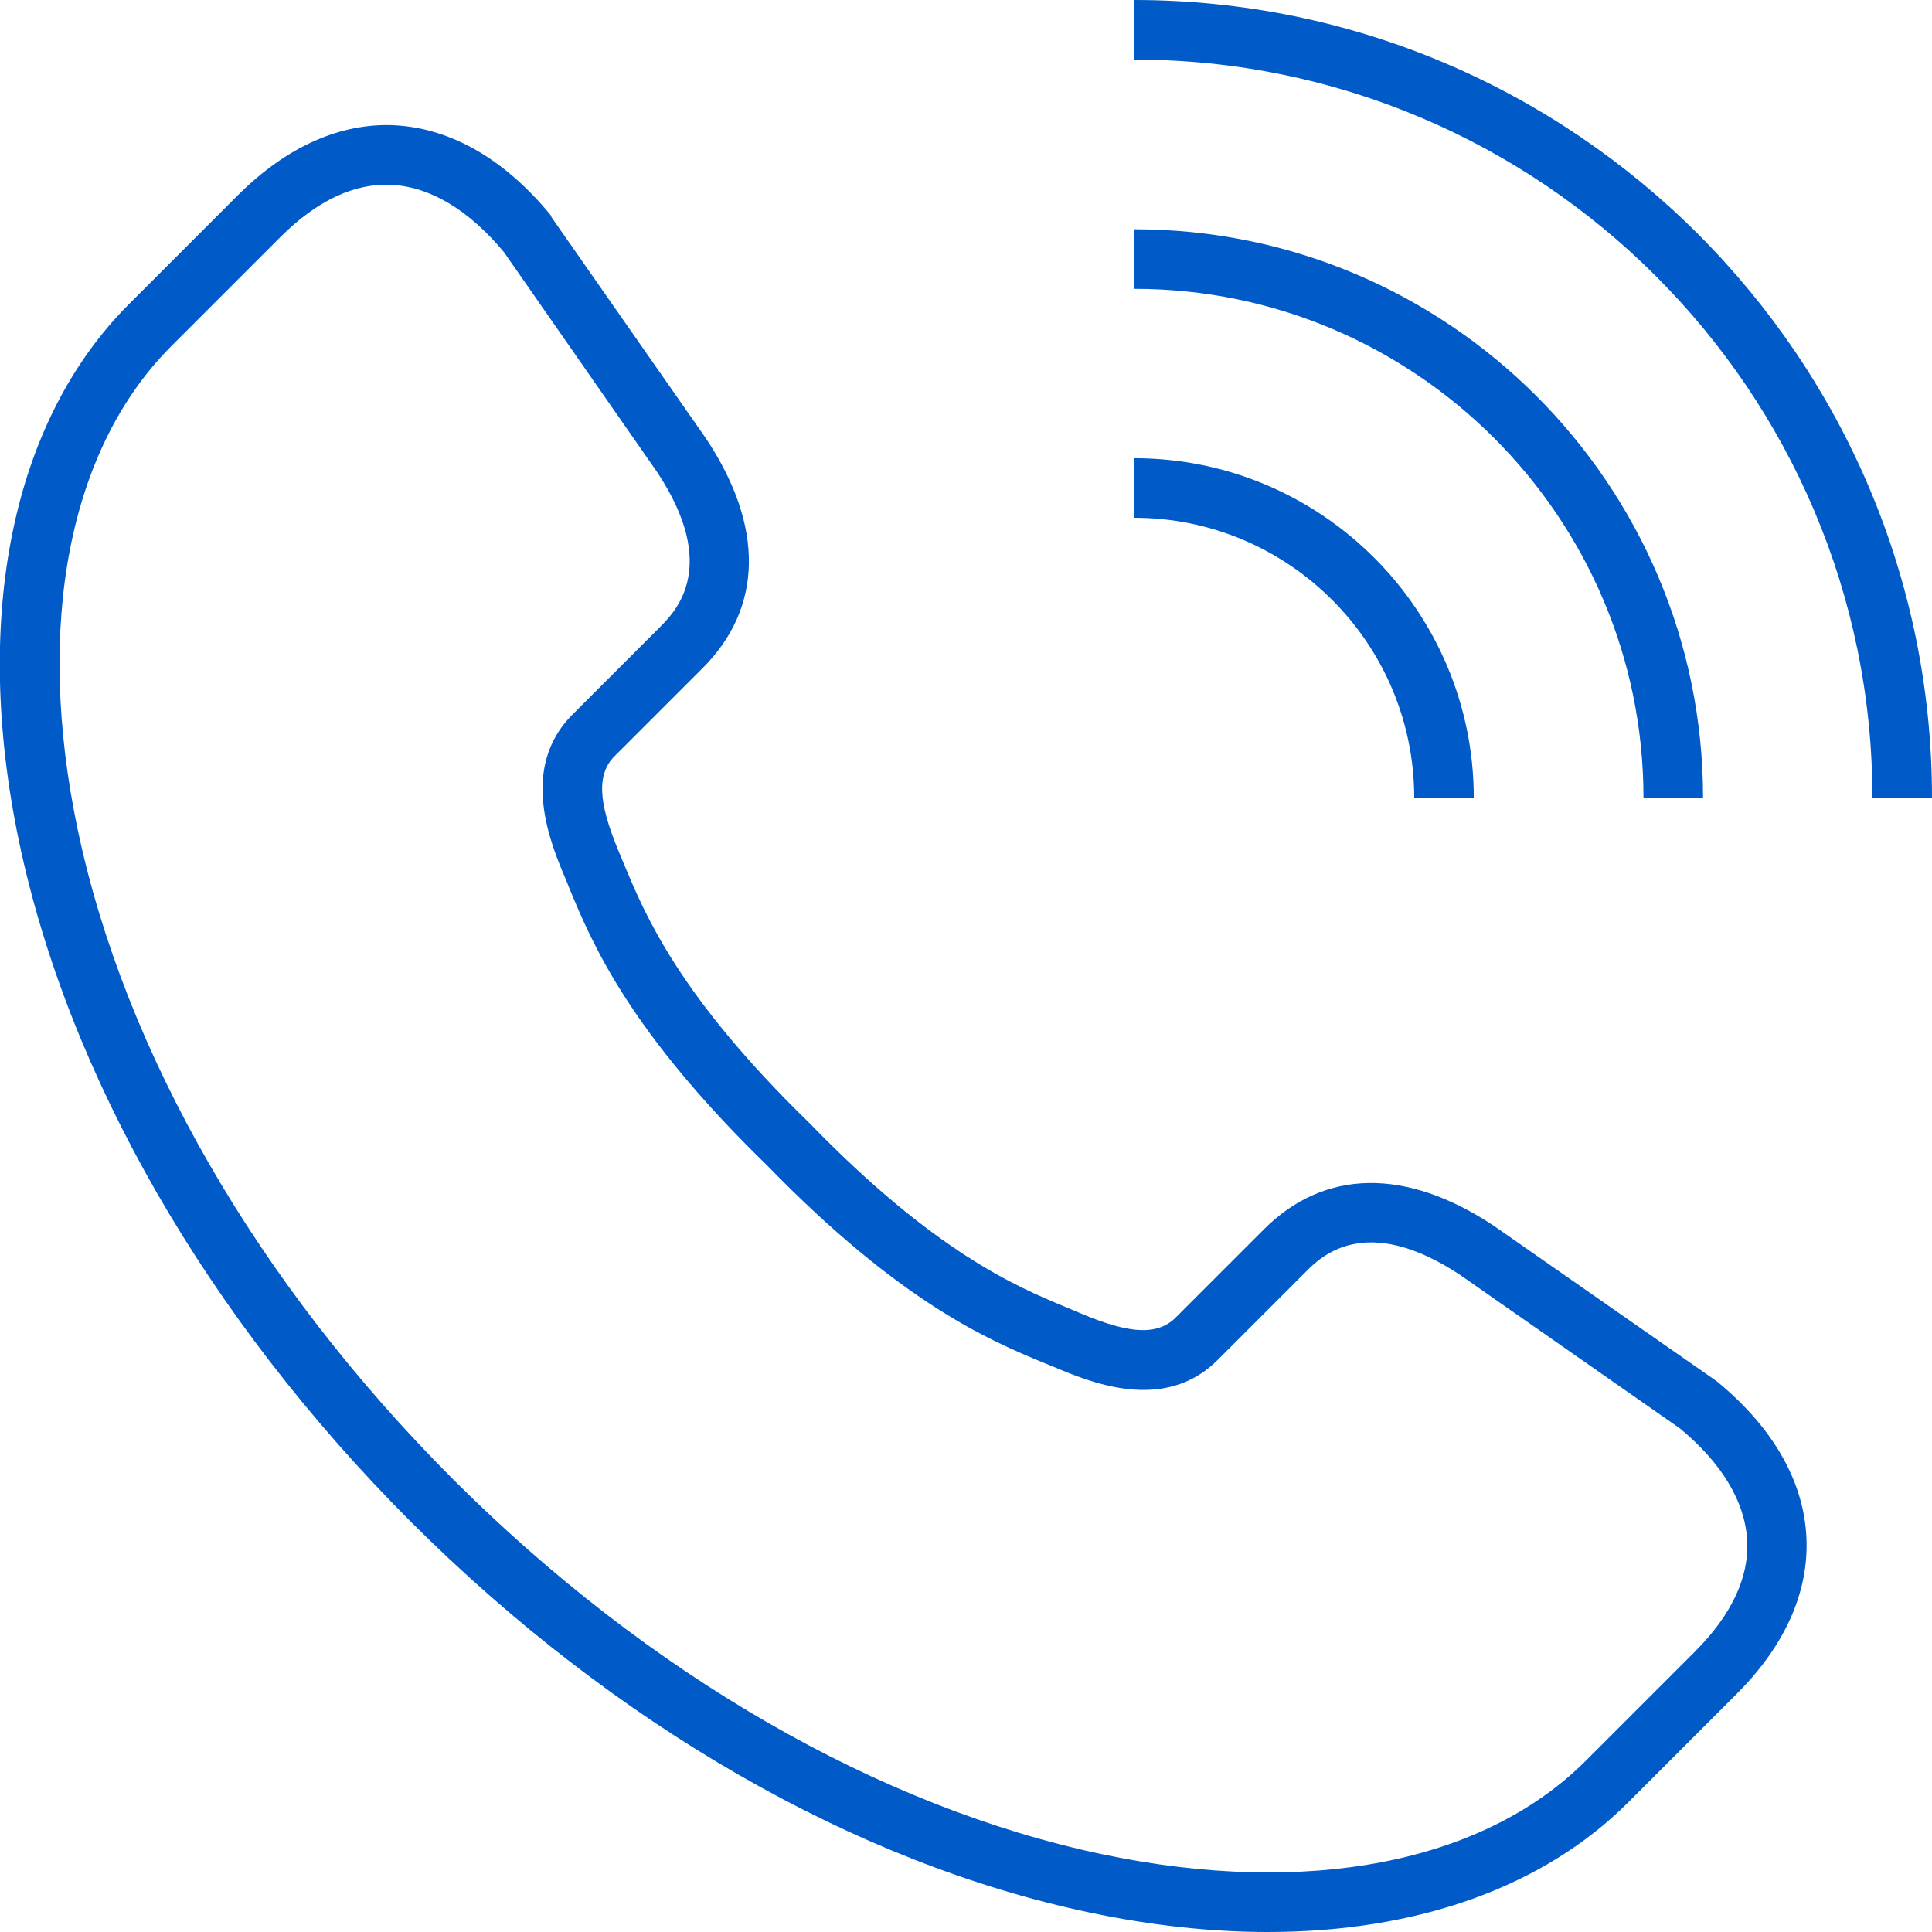
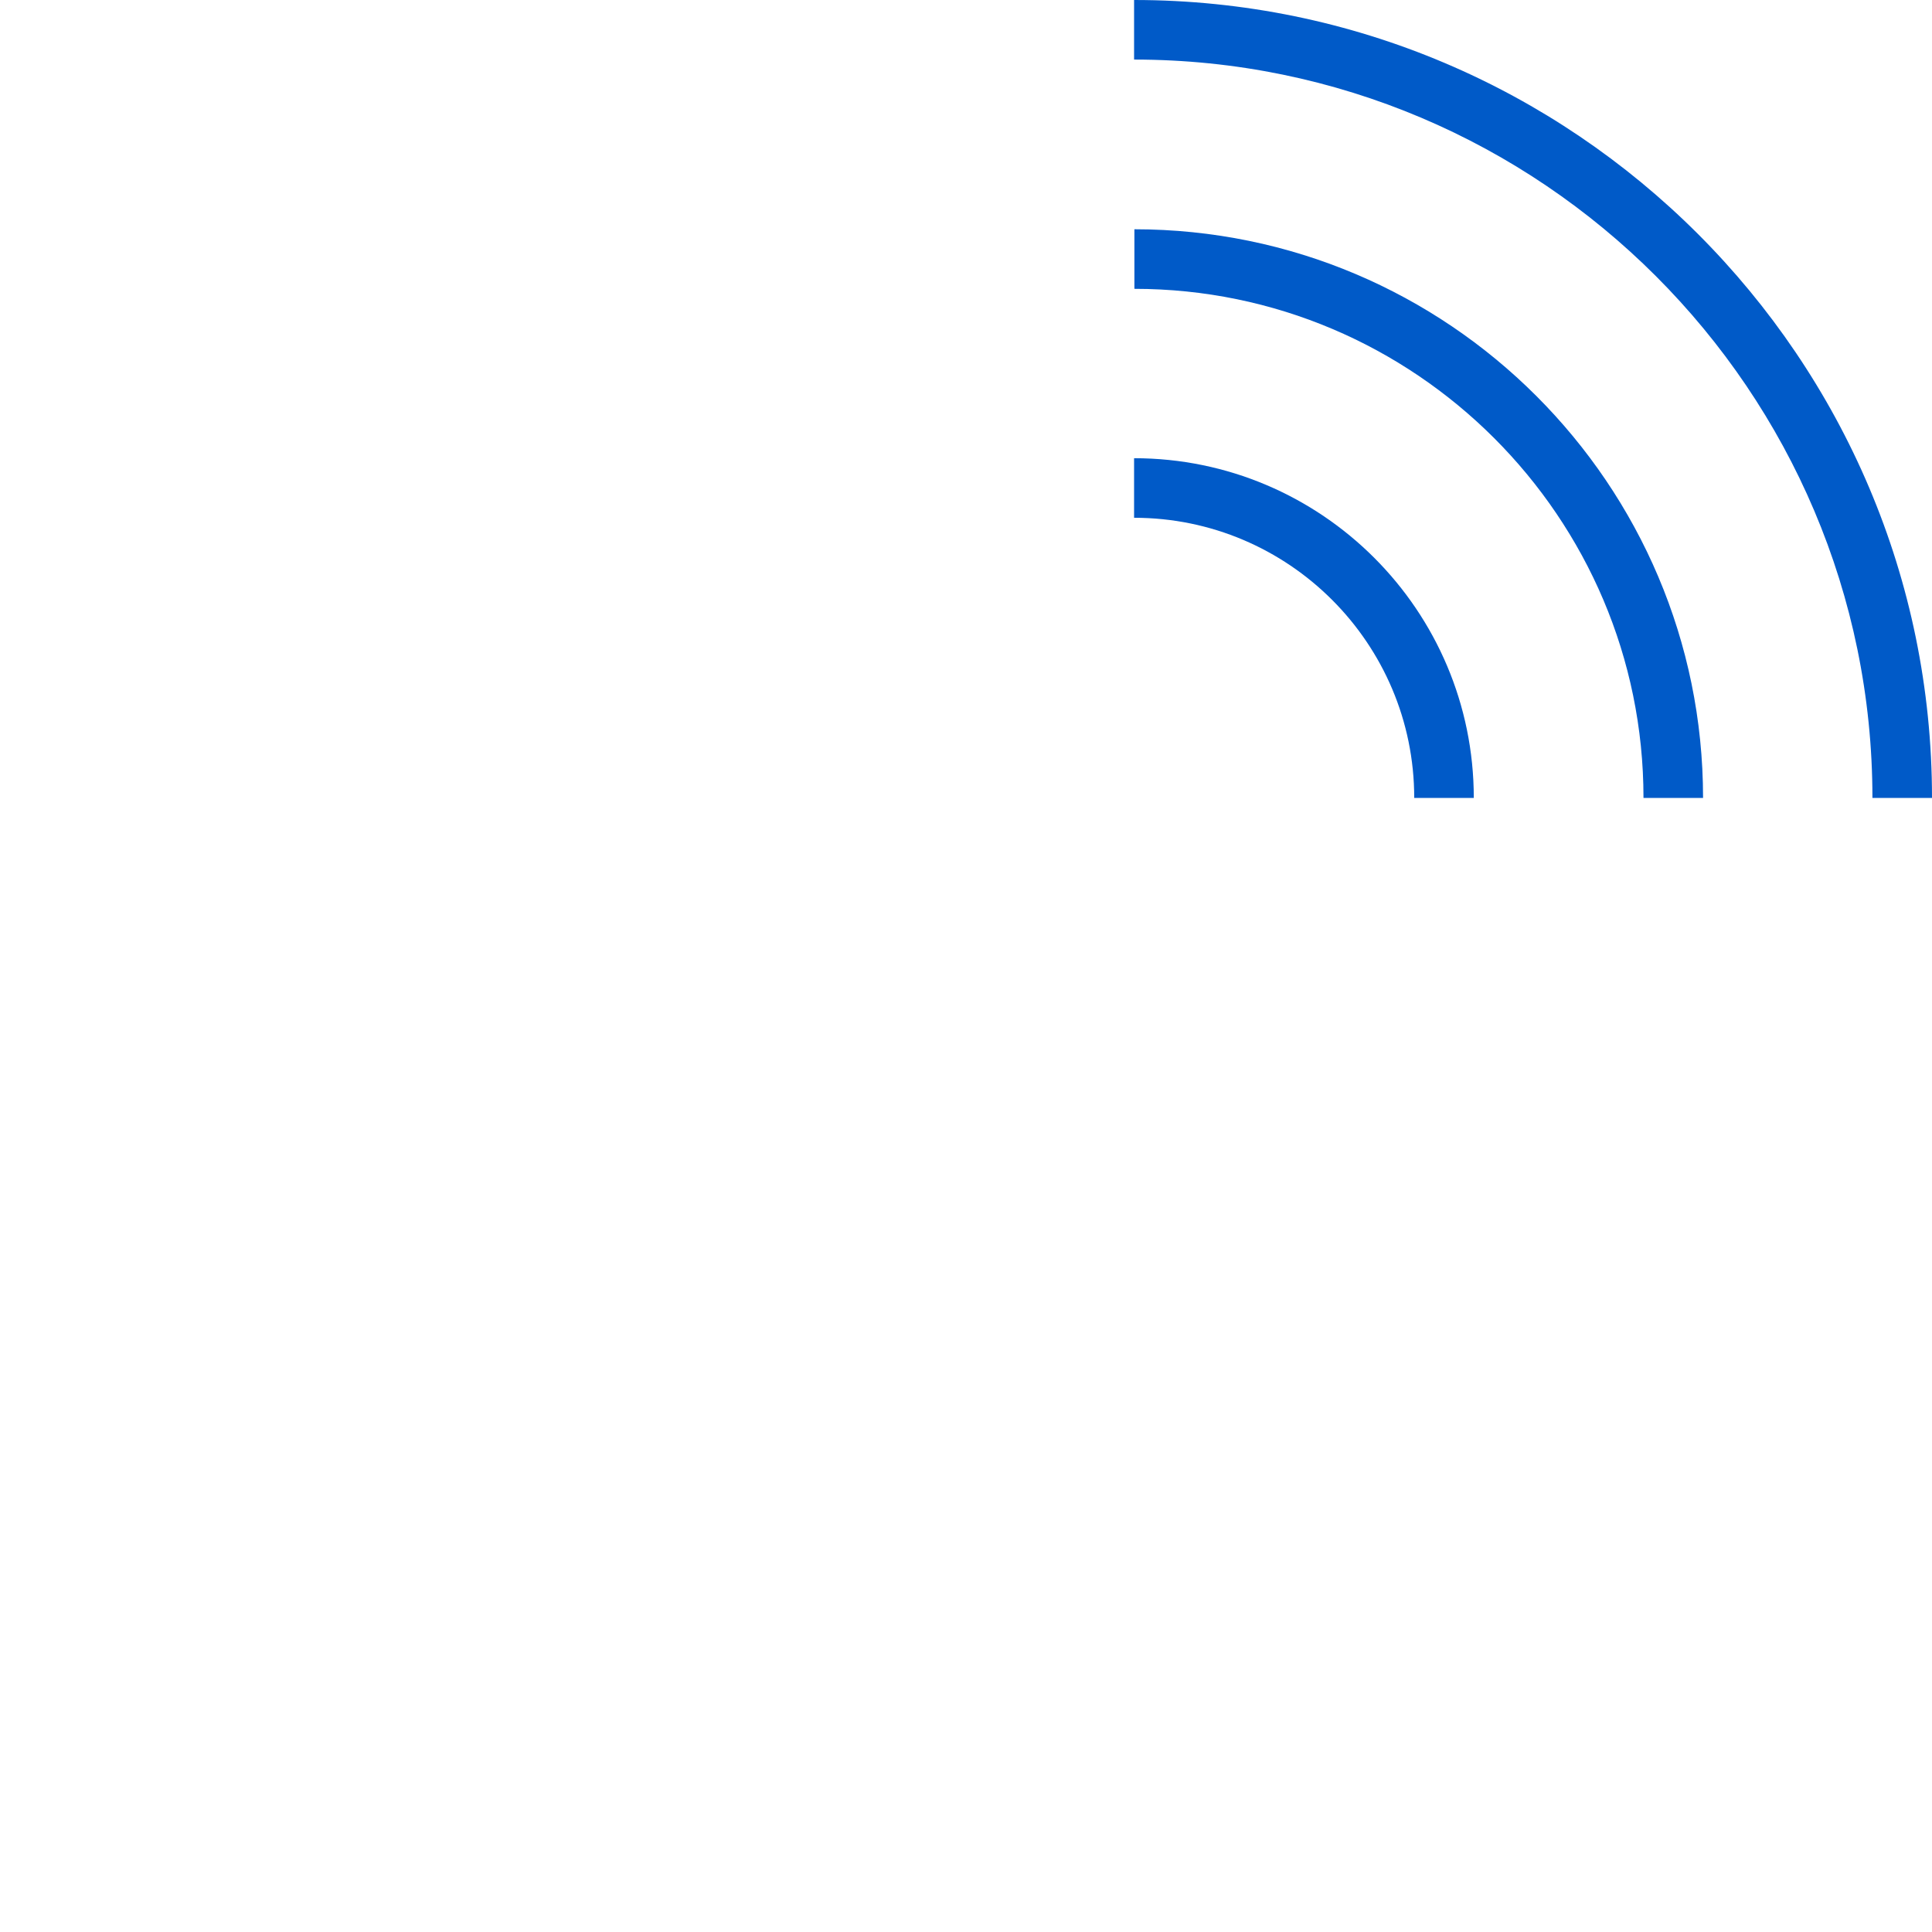
<svg xmlns="http://www.w3.org/2000/svg" version="1.1" x="0px" y="0px" viewBox="0 0 60 60" style="enable-background:new 0 0 60 60;" xml:space="preserve">
  <style type="text/css">
	.st0{fill:#005AC8;}
</style>
  <g id="レイヤー_1">
</g>
  <g id="contact">
    <g>
      <g>
        <path class="st0" d="M43.92,24.78h1.85c0-5.82-4.73-10.55-10.55-10.55v1.85C40.02,16.08,43.92,19.98,43.92,24.78z" />
        <path class="st0" d="M51.04,24.78h1.85c0-9.74-7.92-17.66-17.66-17.66v1.85C43.94,8.97,51.04,16.06,51.04,24.78z" />
        <path class="st0" d="M35.22,0v1.85c12.64,0,22.93,10.29,22.93,22.93H60C60,11.12,48.88,0,35.22,0z" />
-         <path class="st0" d="M53.32,42.9l-6.94-4.84c-2.72-1.8-5.25-1.76-7.13,0.12l-2.74,2.74c-0.66,0.66-1.72,0.4-3.11-0.2l-0.31-0.13     c-1.51-0.63-4.04-1.68-7.95-5.71l-0.02-0.02c-4.02-3.91-5.08-6.44-5.71-7.95l-0.13-0.31c-0.59-1.39-0.85-2.46-0.2-3.11l2.74-2.74     c1.88-1.88,1.92-4.41,0.1-7.14l-4.79-6.86L17.1,6.68C15.67,4.94,14,3.98,12.25,3.89C10.57,3.81,8.9,4.56,7.4,6.05L4.01,9.44     c-3.63,3.63-4.88,9.71-3.42,16.69c1.53,7.29,5.84,14.78,12.13,21.09l0,0l0.06,0.06c6.31,6.29,13.79,10.59,21.08,12.12     c1.91,0.4,3.76,0.6,5.51,0.6c4.62,0,8.54-1.38,11.18-4.01l3.39-3.39c1.5-1.5,2.24-3.17,2.16-4.85     C56.02,46,55.06,44.33,53.32,42.9z M52.64,51.29l-3.39,3.39c-3.18,3.18-8.65,4.24-15,2.91C27.3,56.13,20.14,52,14.08,45.95     l-0.01-0.01l-0.02-0.02C8,39.86,3.87,32.7,2.41,25.75c-1.33-6.35-0.27-11.82,2.91-15l3.39-3.39c1.13-1.13,2.3-1.68,3.45-1.62     c1.2,0.06,2.4,0.78,3.49,2.09l4.75,6.82c1.96,2.95,0.57,4.34,0.12,4.8l-2.74,2.74c-1.67,1.67-0.68,4.02-0.2,5.14l0.12,0.3     c0.68,1.64,1.83,4.39,6.12,8.56c4.17,4.29,6.91,5.43,8.56,6.12l0.3,0.12c1.13,0.48,3.47,1.48,5.14-0.2l2.74-2.74     c0.46-0.46,1.84-1.84,4.78,0.1l6.83,4.77c1.31,1.08,2.03,2.29,2.09,3.49C54.32,48.99,53.77,50.16,52.64,51.29z" />
      </g>
    </g>
  </g>
</svg>